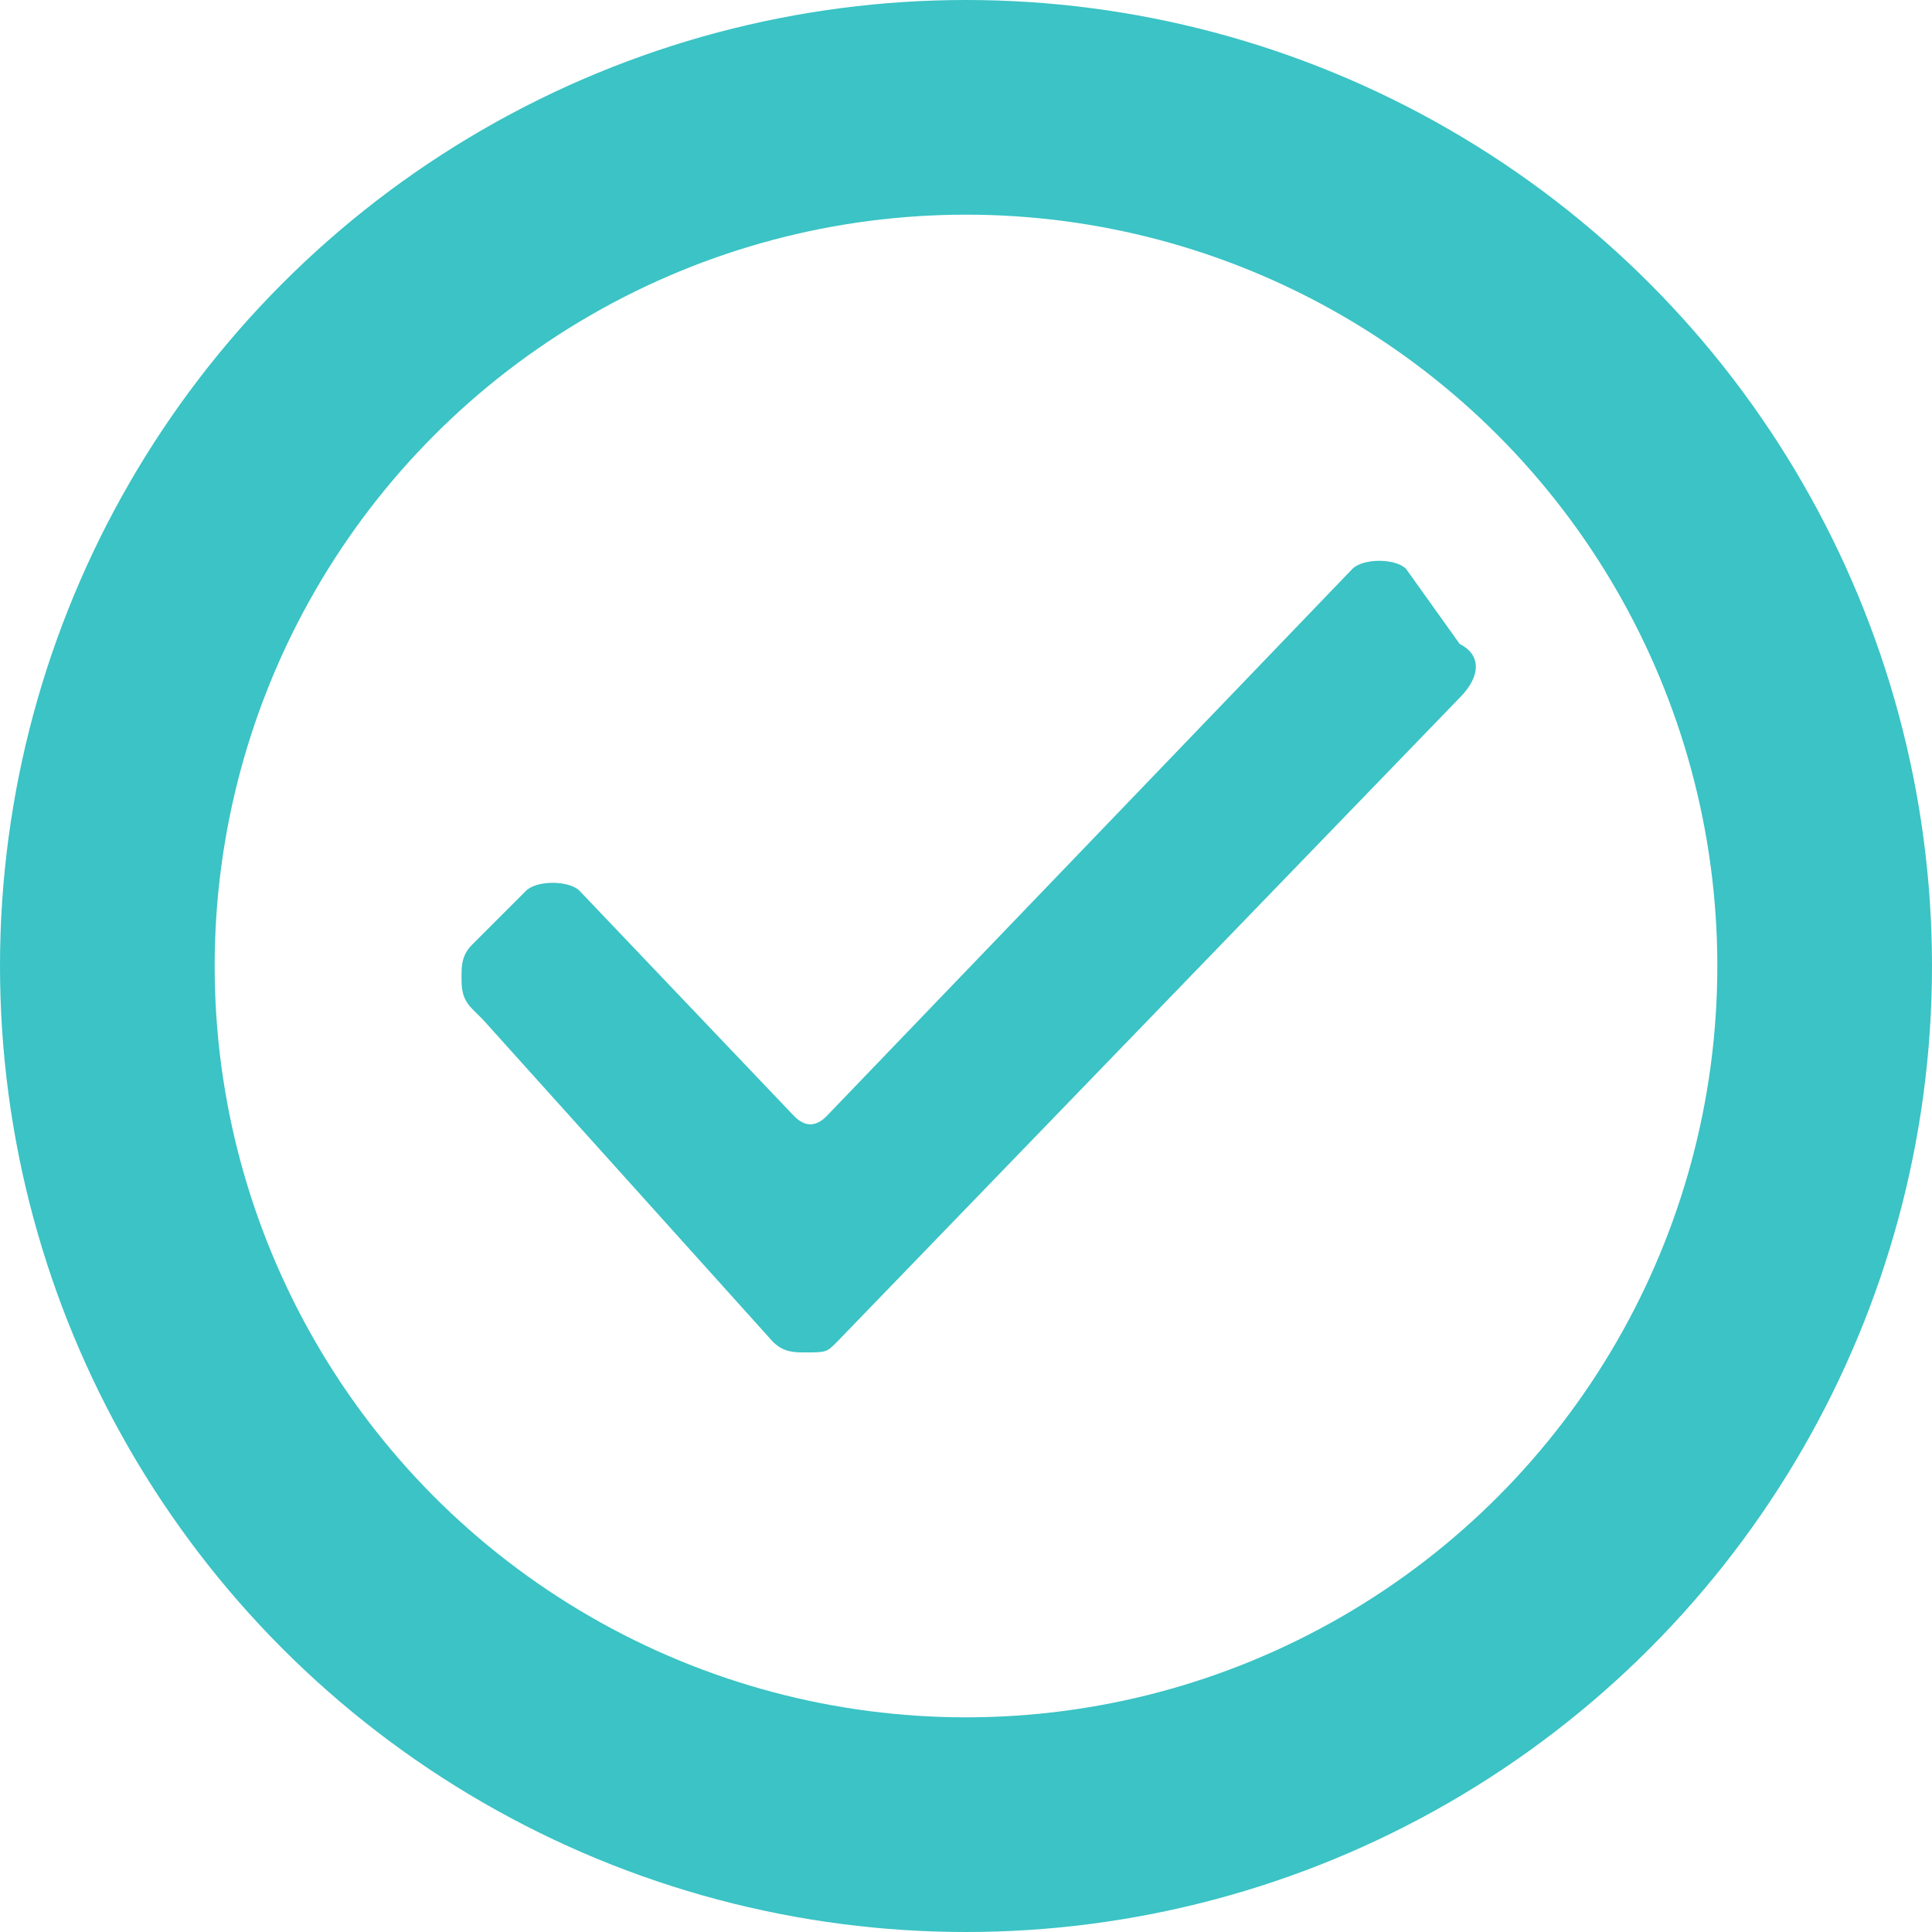
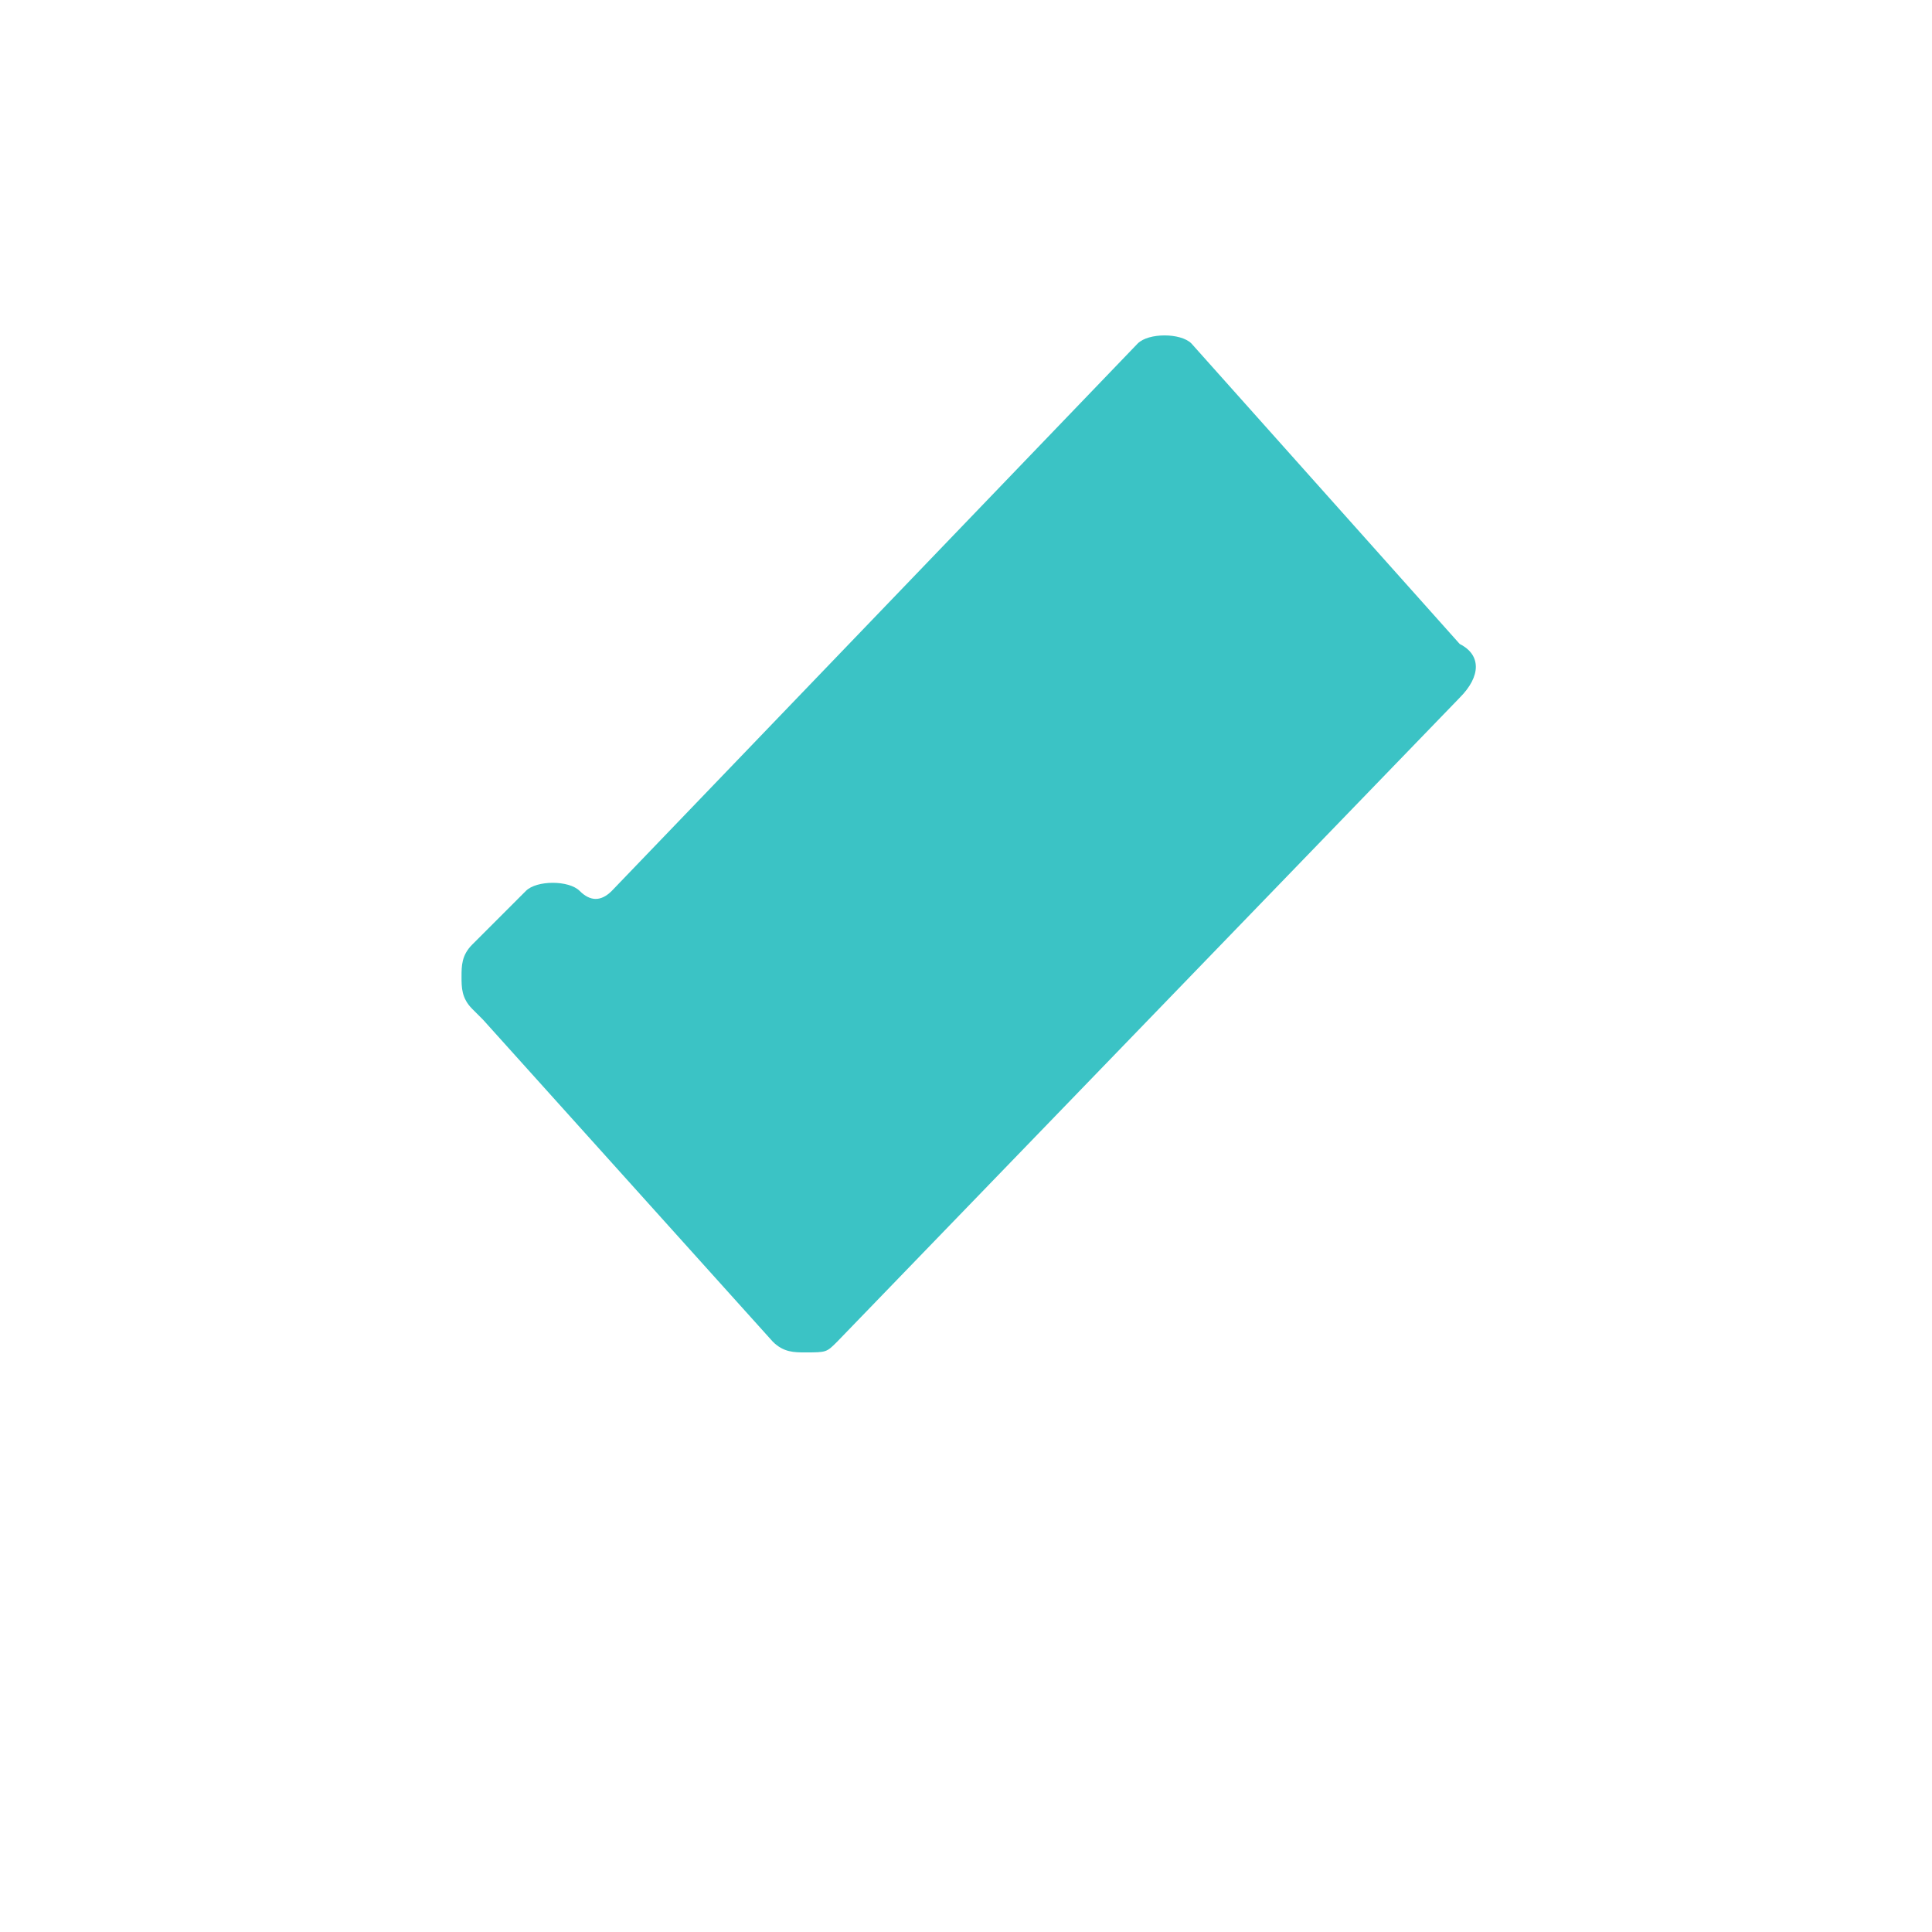
<svg xmlns="http://www.w3.org/2000/svg" version="1.1" id="Warstwa_1" x="0px" y="0px" viewBox="0 0 18 18" enable-background="new 0 0 18 18" xml:space="preserve">
-   <circle fill="none" stroke="#3BC3C5" stroke-width="2" stroke-linecap="round" stroke-linejoin="round" stroke-miterlimit="10" cx="9" cy="9" r="8" />
-   <path fill="#3BC3C5" d="M13.6,6.5L13.6,6.5l-5.8,6c-0.1,0.1-0.1,0.1-0.3,0.1c-0.1,0-0.2,0-0.3-0.1L4.5,9.5L4.4,9.4  C4.3,9.3,4.3,9.2,4.3,9.1s0-0.2,0.1-0.3l0.5-0.5c0.1-0.1,0.4-0.1,0.5,0l0,0l2,2.1c0.1,0.1,0.2,0.1,0.3,0l4.9-5.1h0  c0.1-0.1,0.4-0.1,0.5,0L13.6,6C13.8,6.1,13.8,6.3,13.6,6.5z" />
+   <path fill="#3BC3C5" d="M13.6,6.5L13.6,6.5l-5.8,6c-0.1,0.1-0.1,0.1-0.3,0.1c-0.1,0-0.2,0-0.3-0.1L4.5,9.5L4.4,9.4  C4.3,9.3,4.3,9.2,4.3,9.1s0-0.2,0.1-0.3l0.5-0.5c0.1-0.1,0.4-0.1,0.5,0l0,0c0.1,0.1,0.2,0.1,0.3,0l4.9-5.1h0  c0.1-0.1,0.4-0.1,0.5,0L13.6,6C13.8,6.1,13.8,6.3,13.6,6.5z" />
</svg>